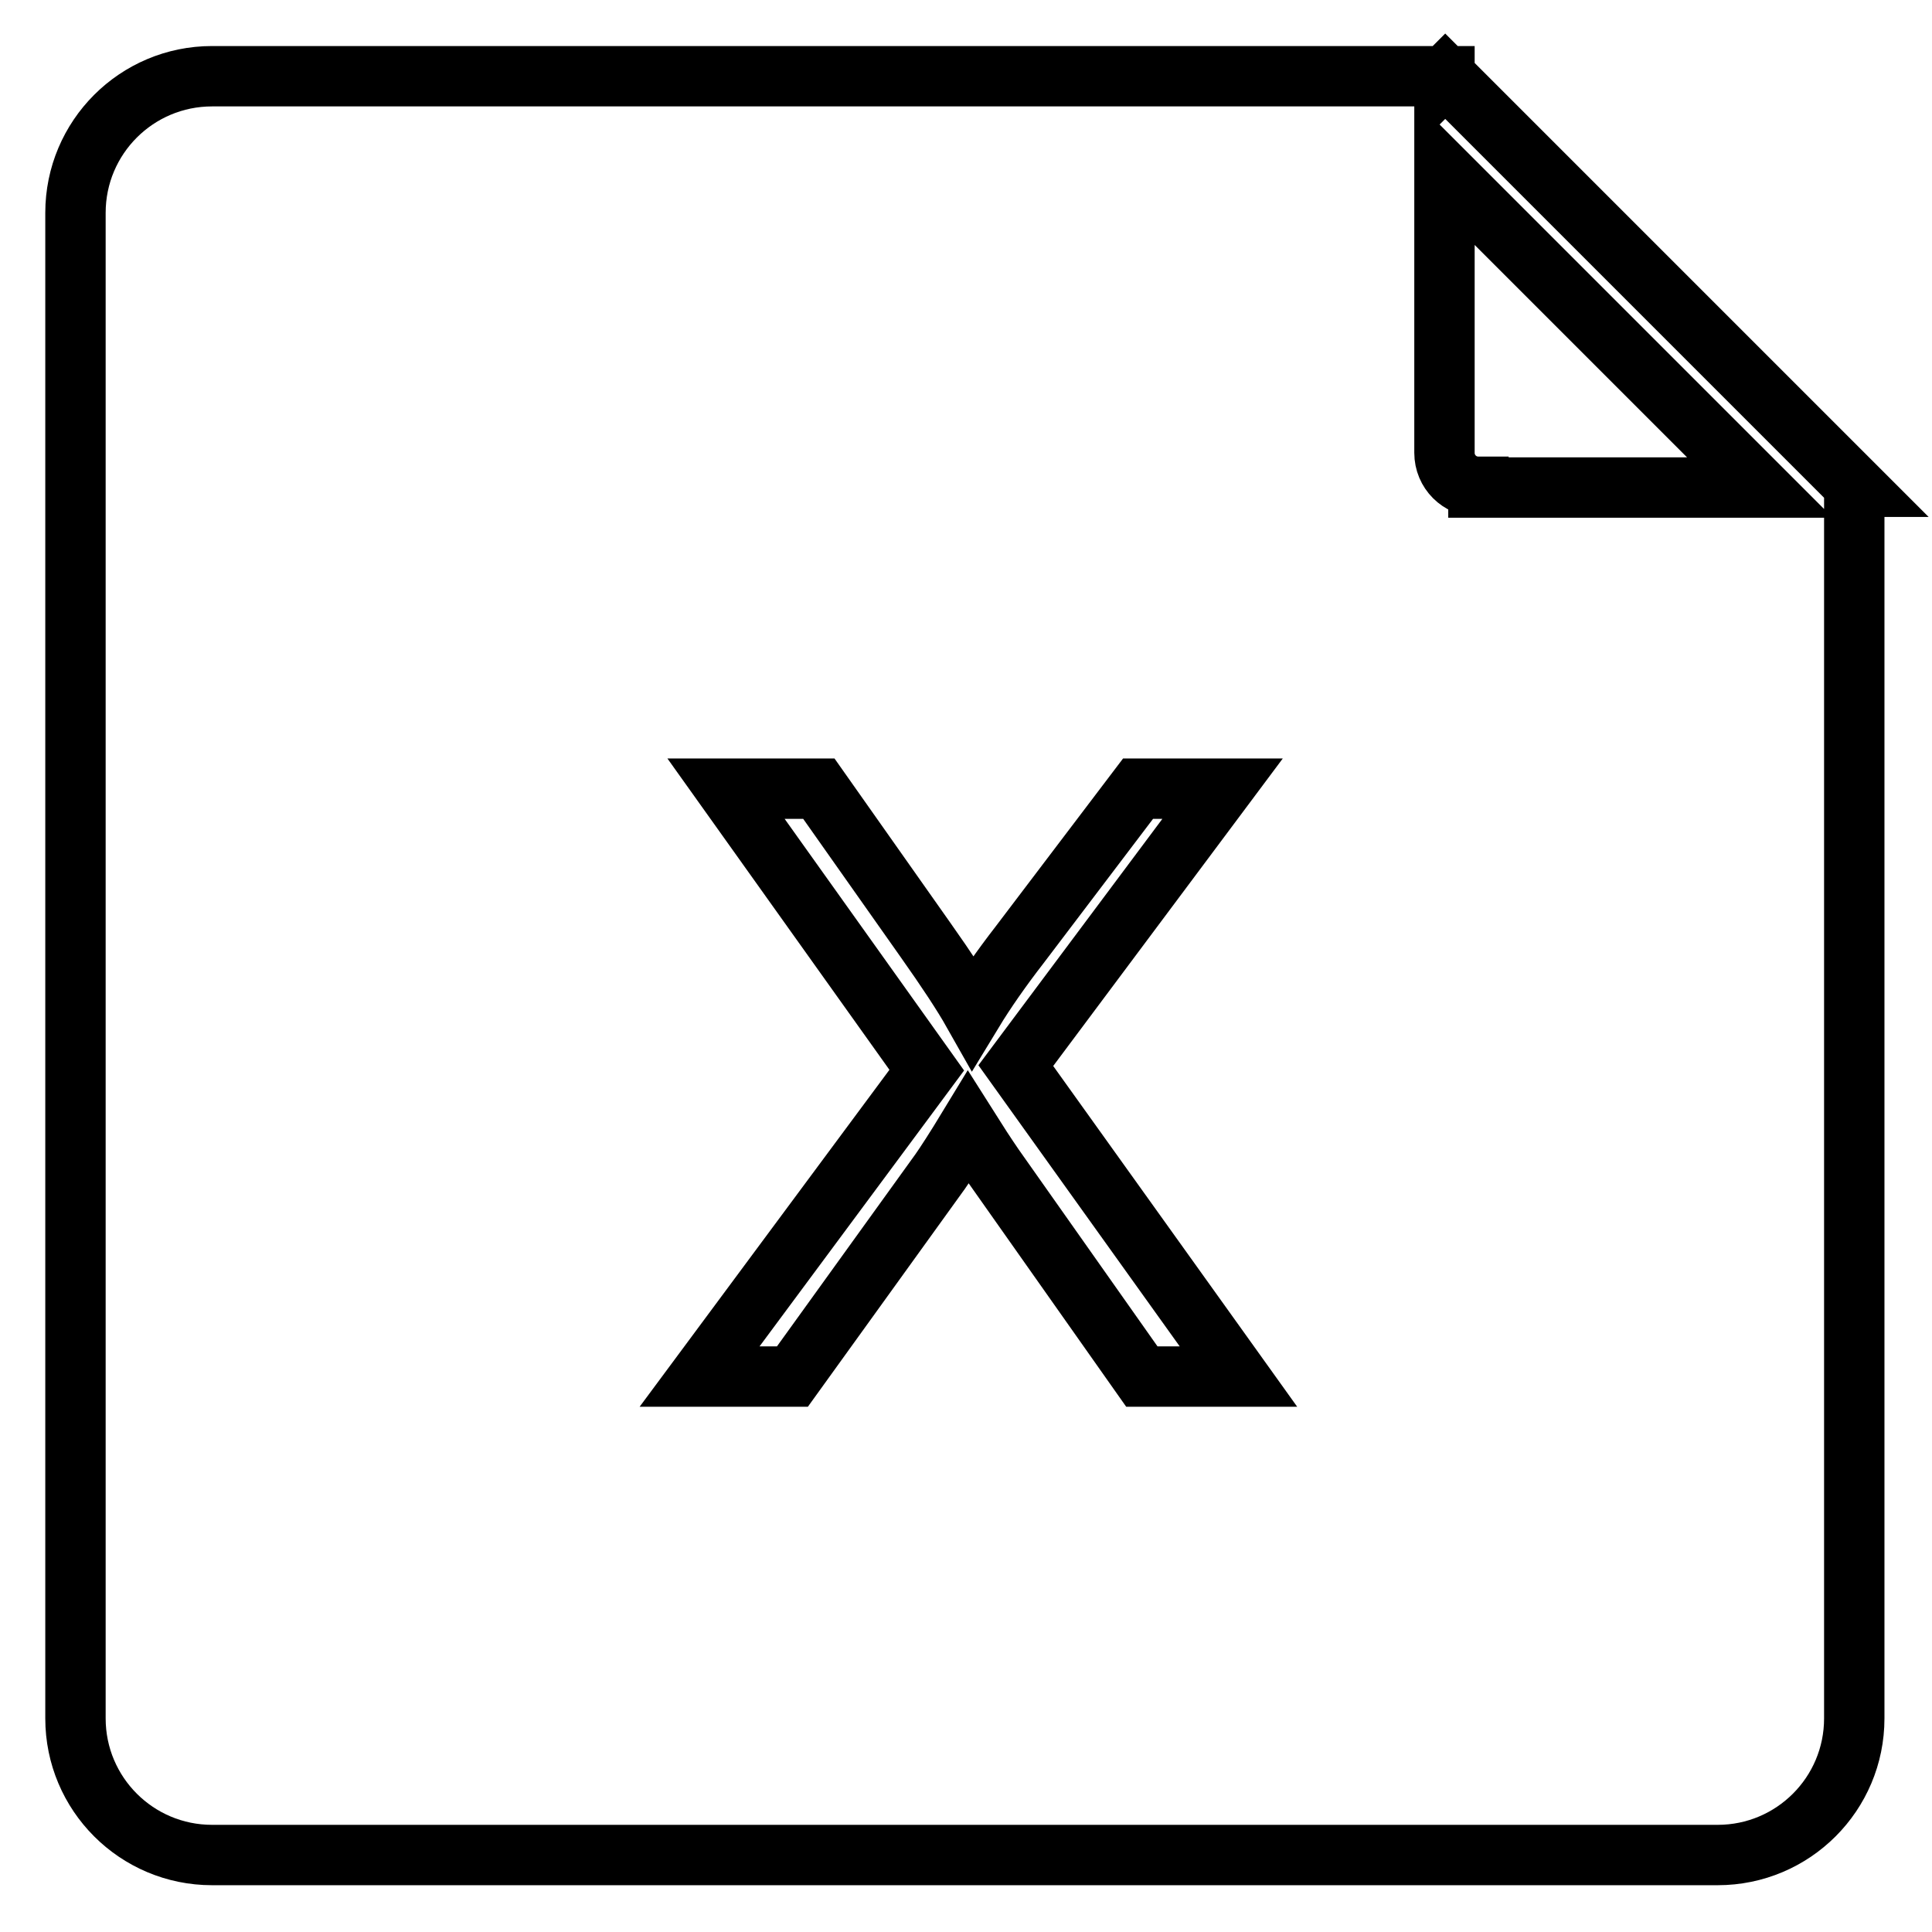
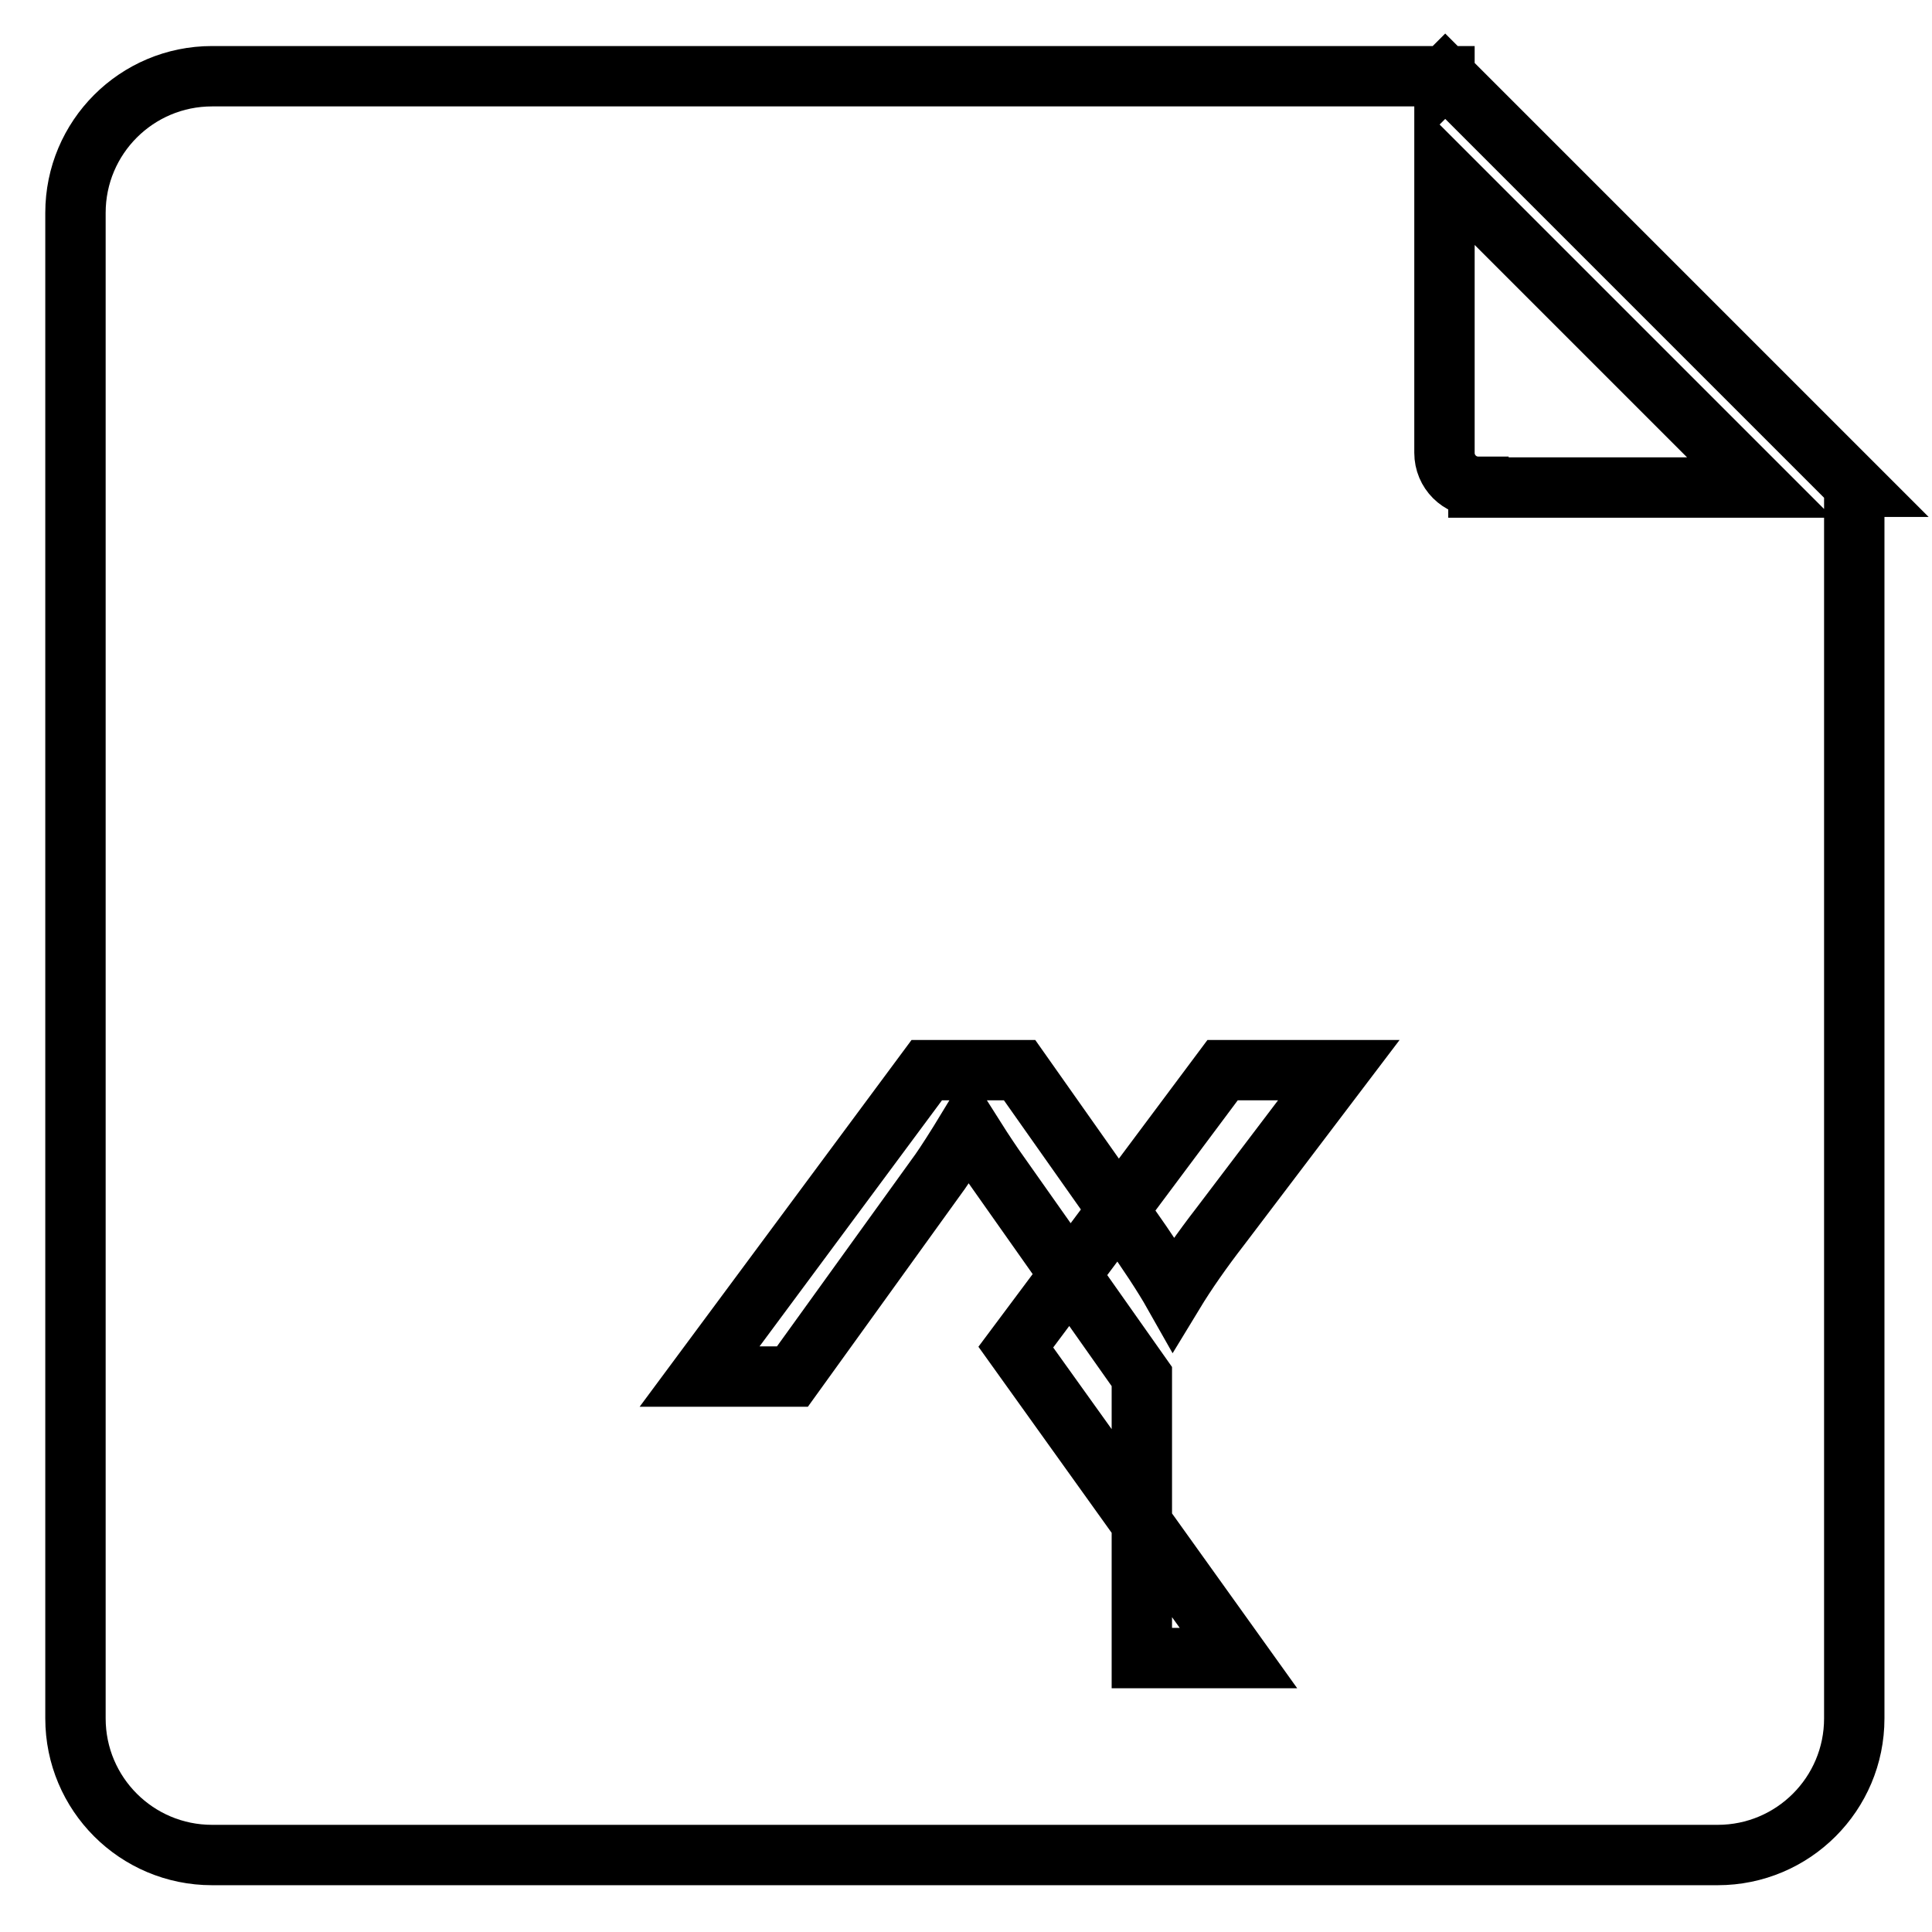
<svg xmlns="http://www.w3.org/2000/svg" version="1.1" x="0px" y="0px" viewBox="0 0 256 256" enable-background="new 0 0 256 256" xml:space="preserve">
  <g>
-     <path stroke-width="8" fill-opacity="0" stroke="#000000" d="M191.5,10.1l-0.1,0.1v-0.1h-9.1H28.1c-10,0-18.1,8.1-18.1,18.1v199.5c0,10,8.1,18.1,18.1,18.1h199.5 c10,0,18.1-8.1,18.1-18.1V64.5h0.2L191.5,10.1z M151.3,182.4l-19.6-27.8c-1.1-1.6-2.2-3.3-3.4-5.2c-1.7,2.8-3,4.8-3.7,5.8 l-19.6,27.2H92.7l30.1-40.6l-26.6-37.3h12.3l14.1,20c2.9,4.1,5,7.3,6.3,9.6c1.7-2.8,3.8-5.8,6.2-8.9l15.7-20.7H162l-27.4,36.7 l29.5,41.2H151.3z M195.9,64.5c-2.5,0-4.5-2-4.5-4.5V22.8l41.8,41.8H195.9z" />
+     <path stroke-width="8" fill-opacity="0" stroke="#000000" d="M191.5,10.1l-0.1,0.1v-0.1h-9.1H28.1c-10,0-18.1,8.1-18.1,18.1v199.5c0,10,8.1,18.1,18.1,18.1h199.5 c10,0,18.1-8.1,18.1-18.1V64.5h0.2L191.5,10.1z M151.3,182.4l-19.6-27.8c-1.1-1.6-2.2-3.3-3.4-5.2c-1.7,2.8-3,4.8-3.7,5.8 l-19.6,27.2H92.7l30.1-40.6h12.3l14.1,20c2.9,4.1,5,7.3,6.3,9.6c1.7-2.8,3.8-5.8,6.2-8.9l15.7-20.7H162l-27.4,36.7 l29.5,41.2H151.3z M195.9,64.5c-2.5,0-4.5-2-4.5-4.5V22.8l41.8,41.8H195.9z" />
  </g>
</svg>